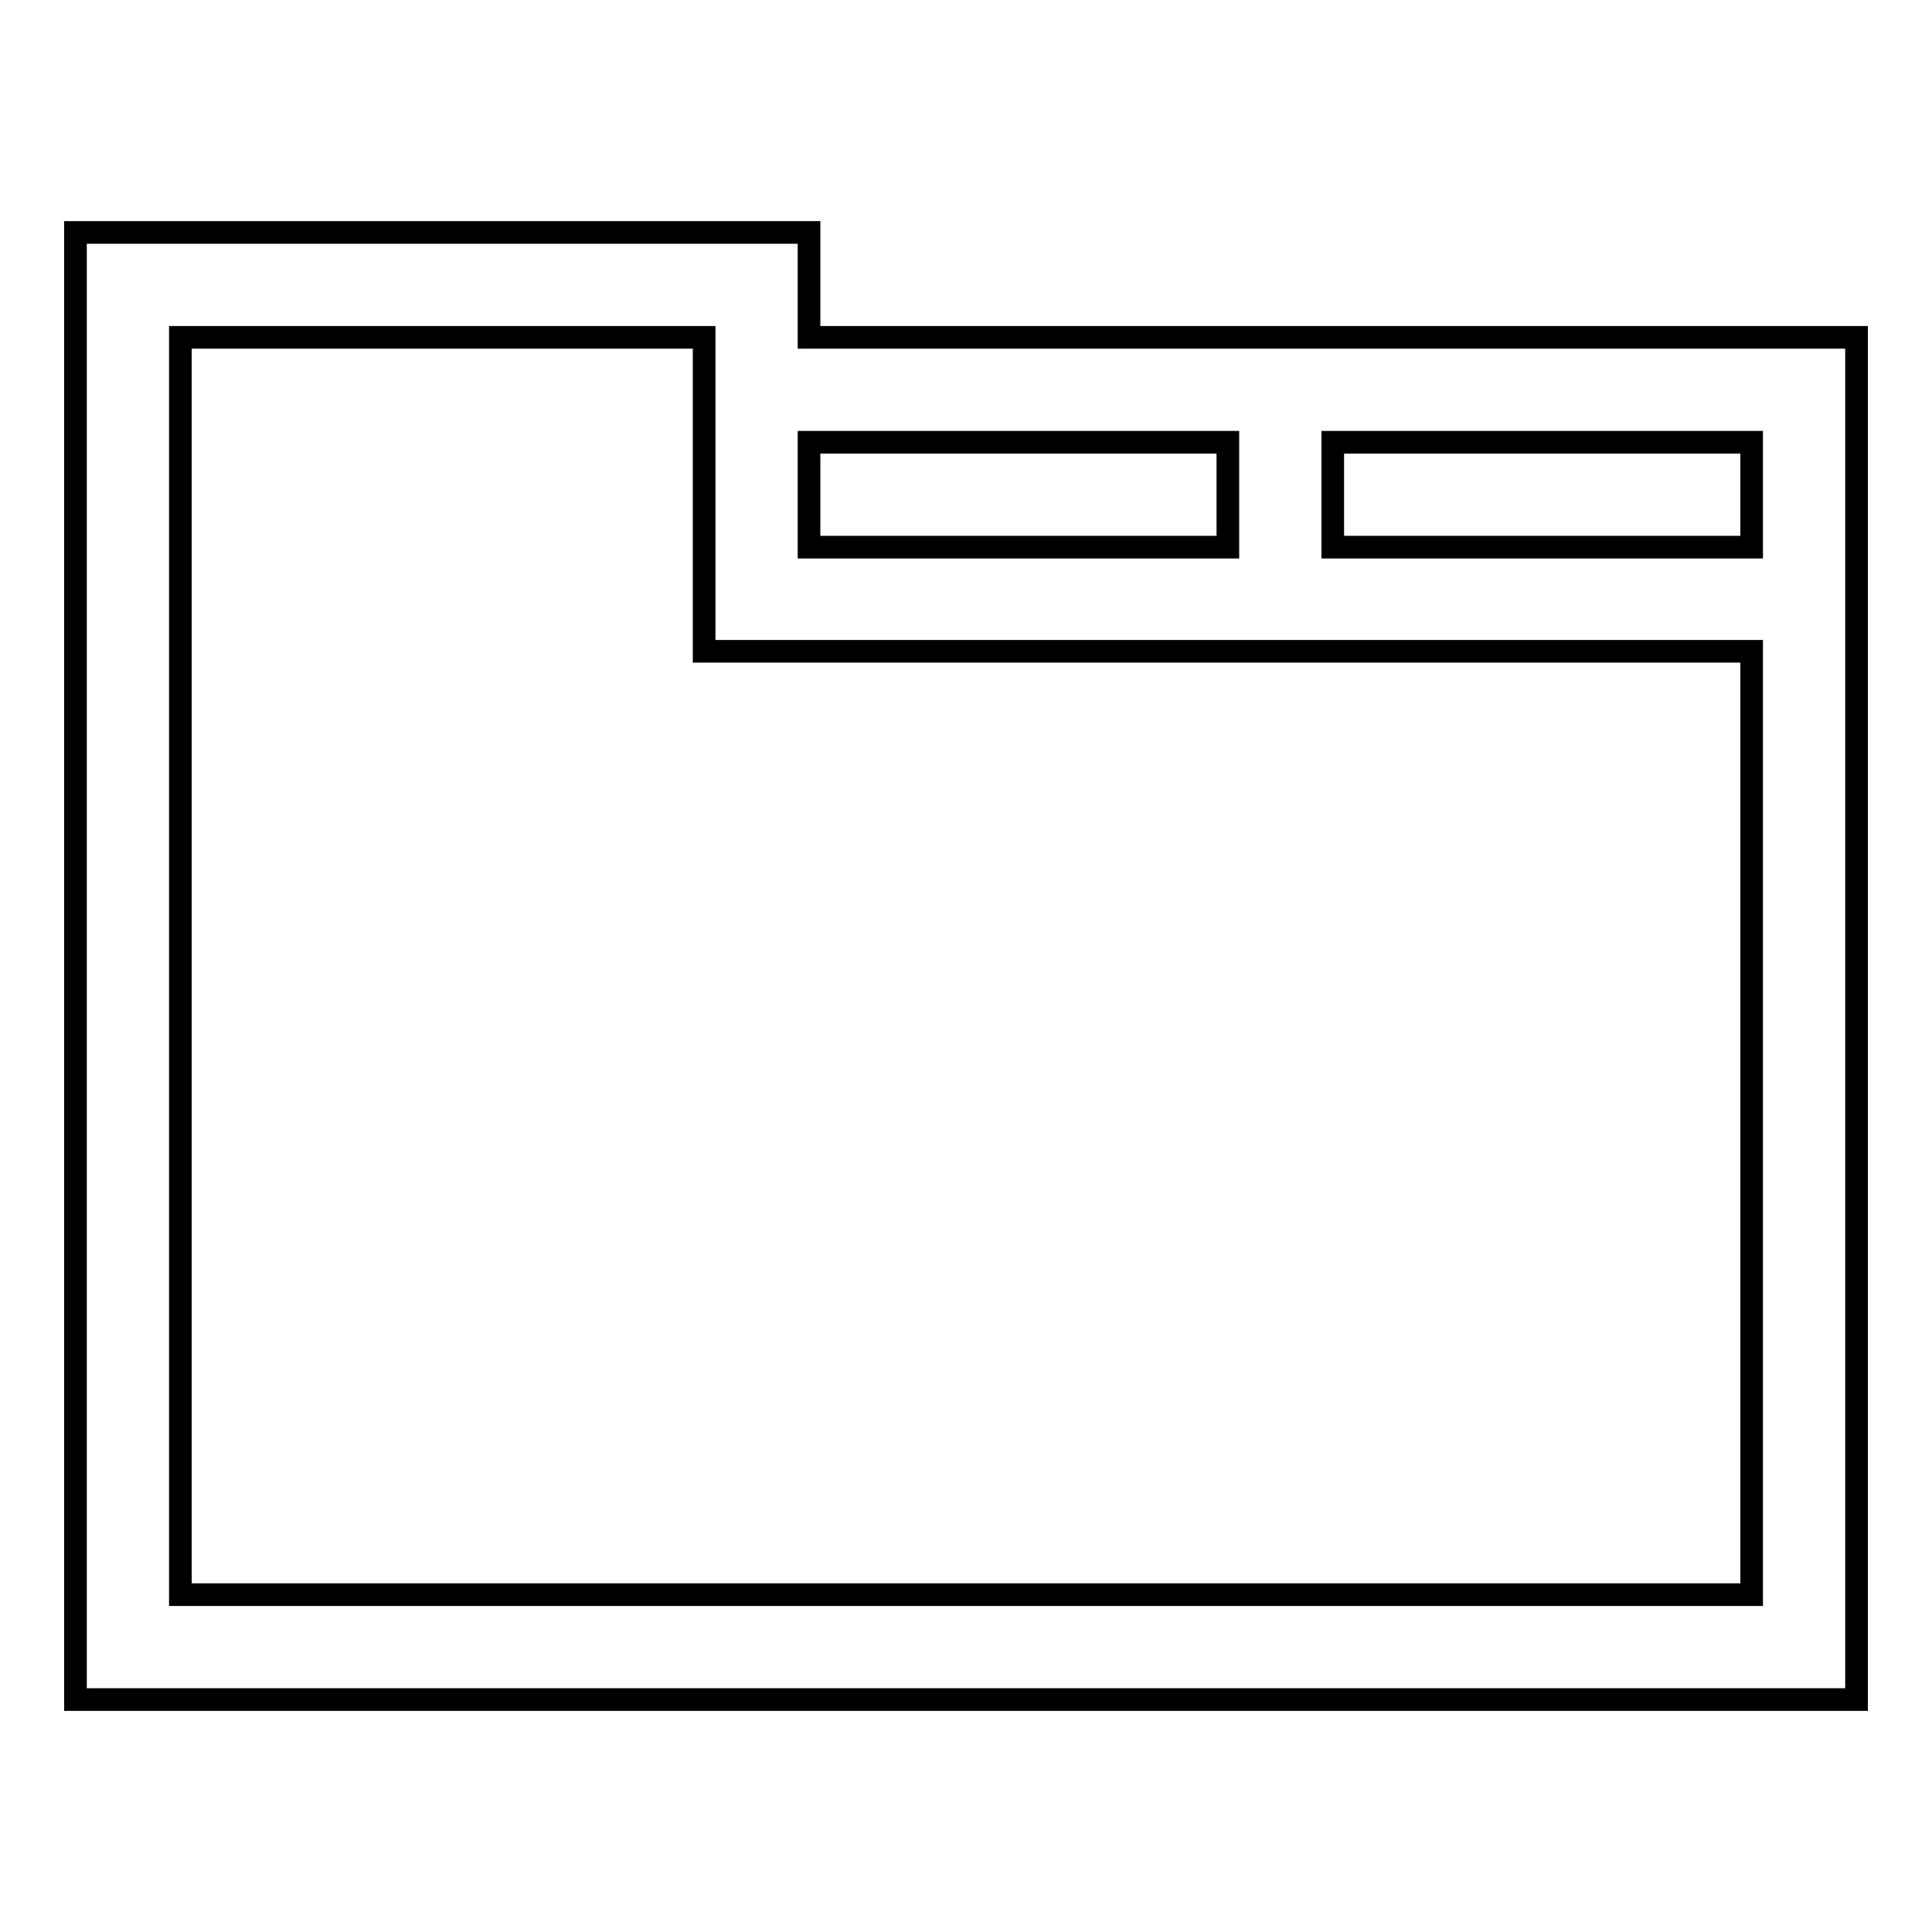
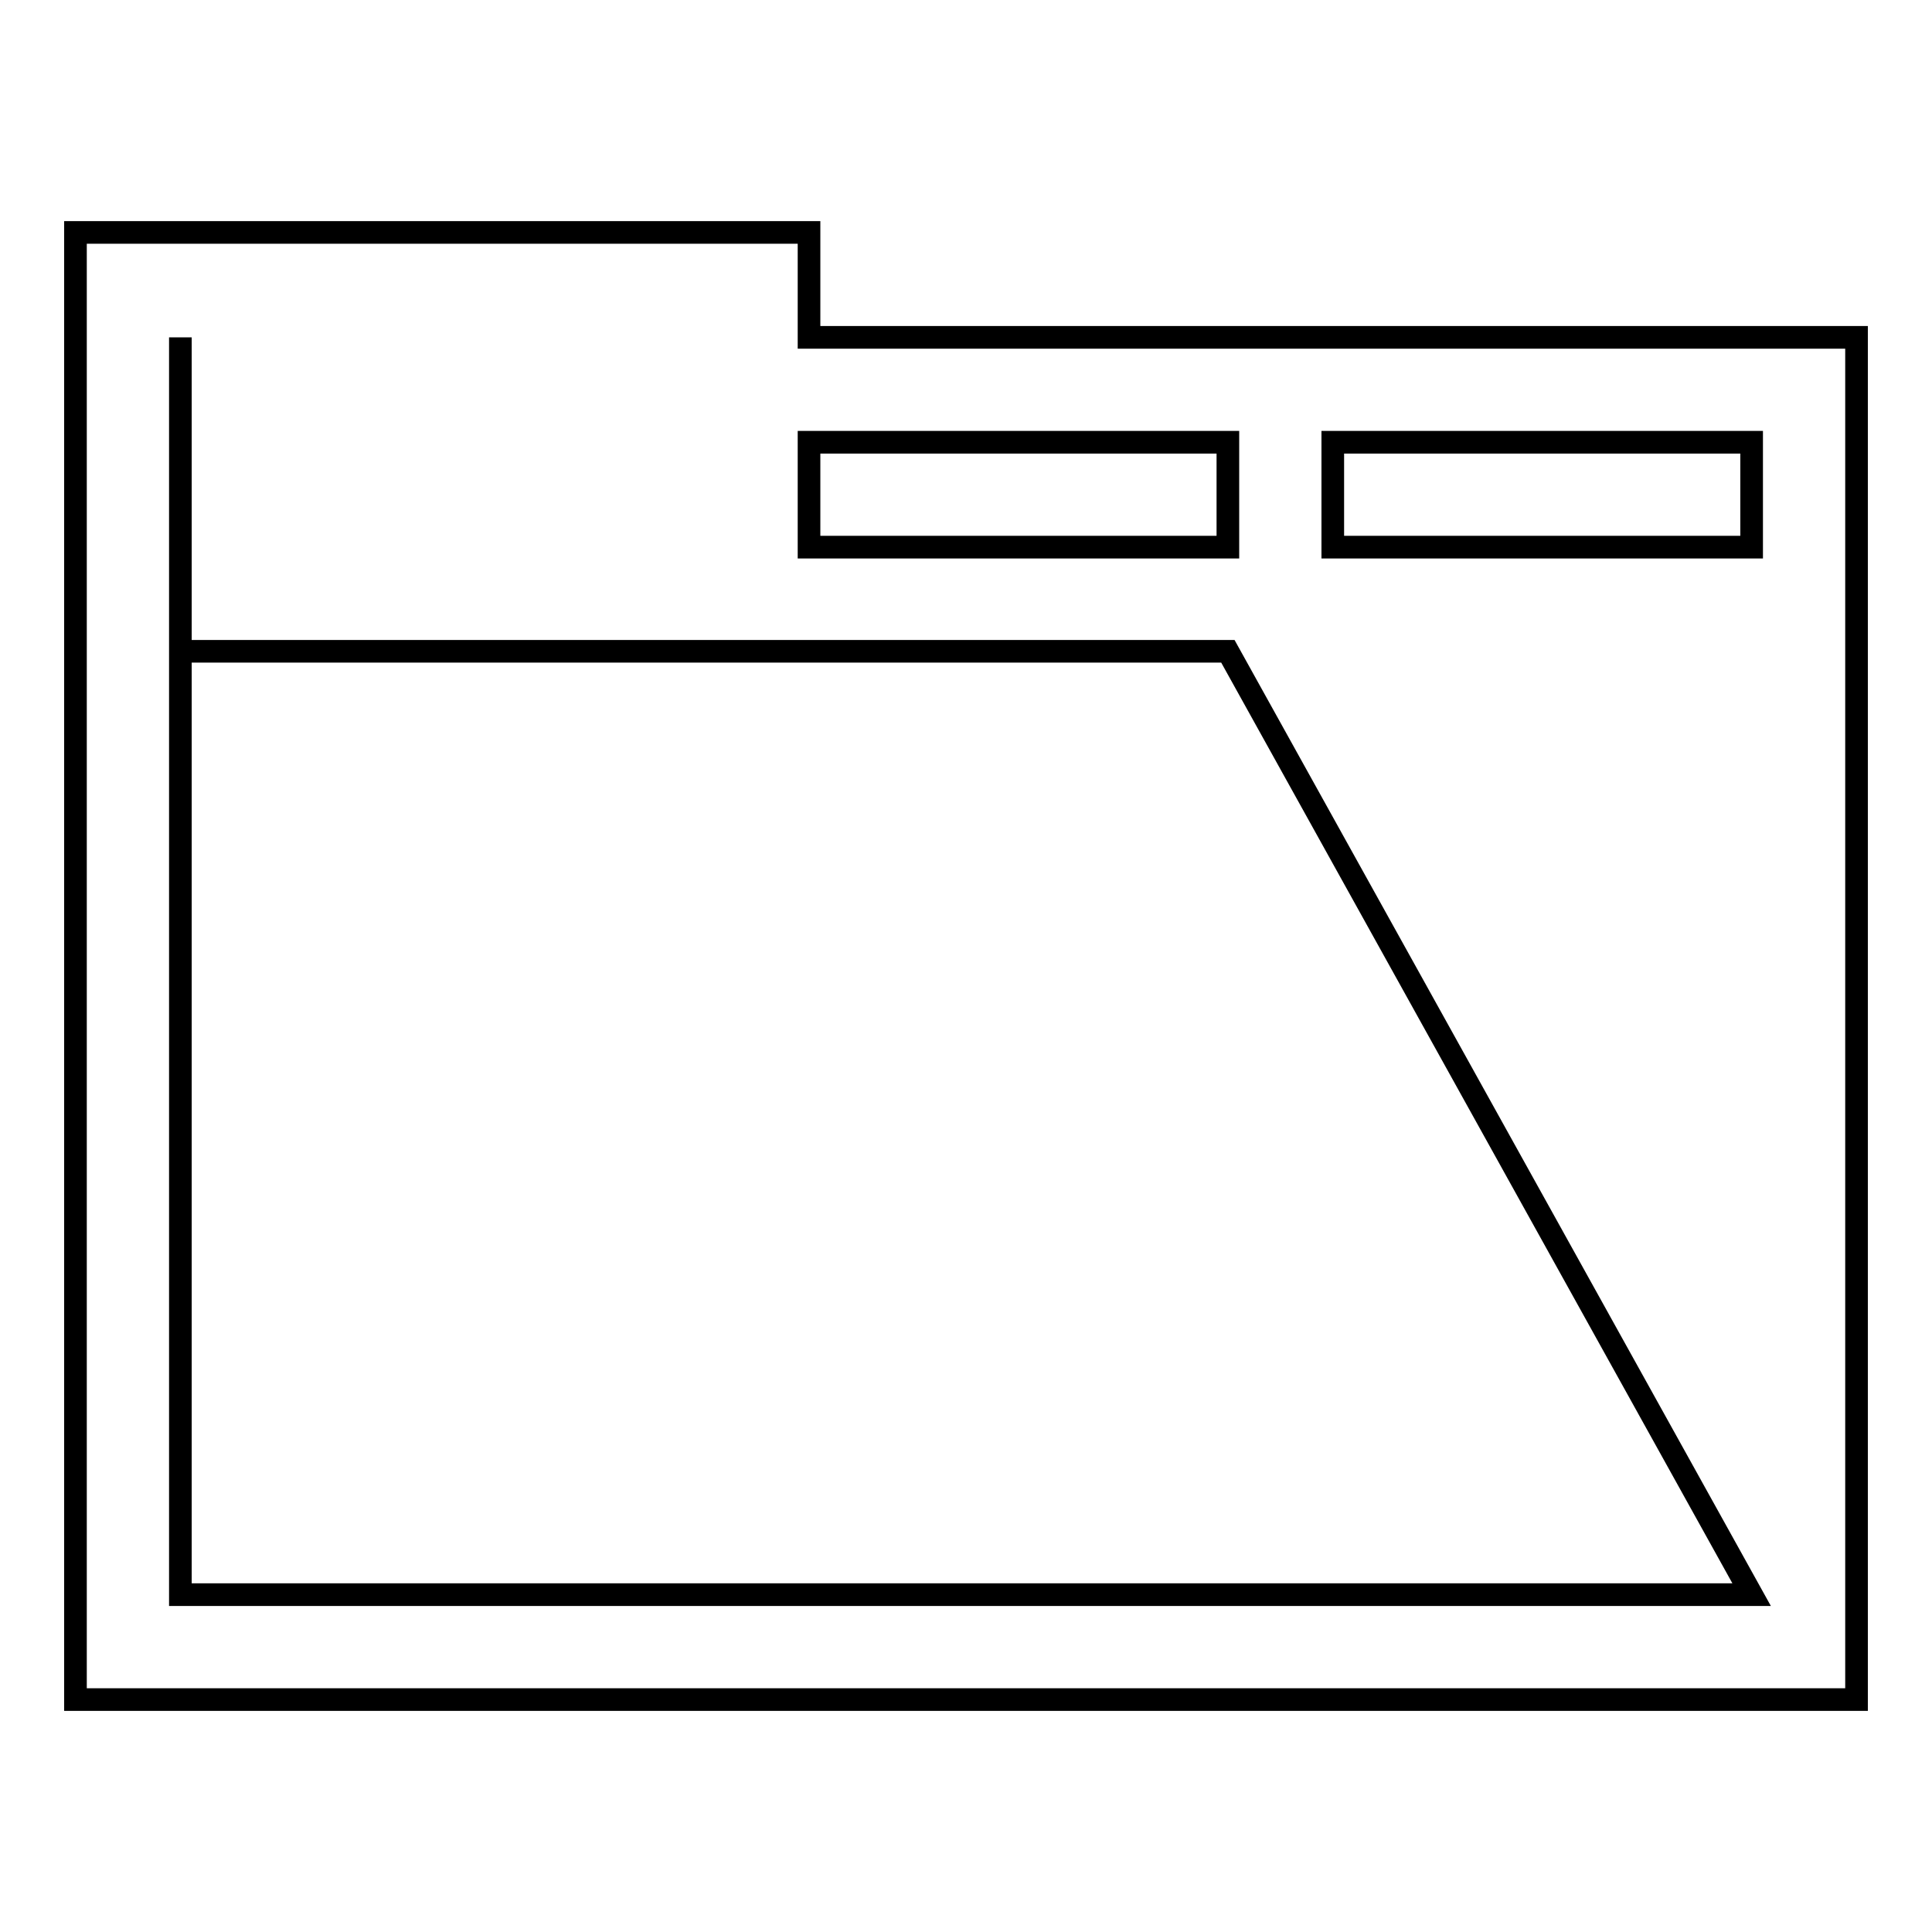
<svg xmlns="http://www.w3.org/2000/svg" version="1.1" x="0px" y="0px" viewBox="0 0 256 256" enable-background="new 0 0 256 256" xml:space="preserve">
  <g>
    <g>
-       <path stroke-width="3" fill-opacity="0" stroke="#000000" d="M107.2,44.7V30.8H10v194.4h236V44.7H107.2L107.2,44.7z M162.7,58.6v13.9h-55.5V58.6H162.7z M232.1,211.3H23.9V44.7h69.4v41.6h138.8L232.1,211.3L232.1,211.3z M176.6,72.5V58.6h55.5v13.9H176.6z" />
+       <path stroke-width="3" fill-opacity="0" stroke="#000000" d="M107.2,44.7V30.8H10v194.4h236V44.7H107.2L107.2,44.7z M162.7,58.6v13.9h-55.5V58.6H162.7z M232.1,211.3H23.9V44.7v41.6h138.8L232.1,211.3L232.1,211.3z M176.6,72.5V58.6h55.5v13.9H176.6z" />
    </g>
  </g>
</svg>